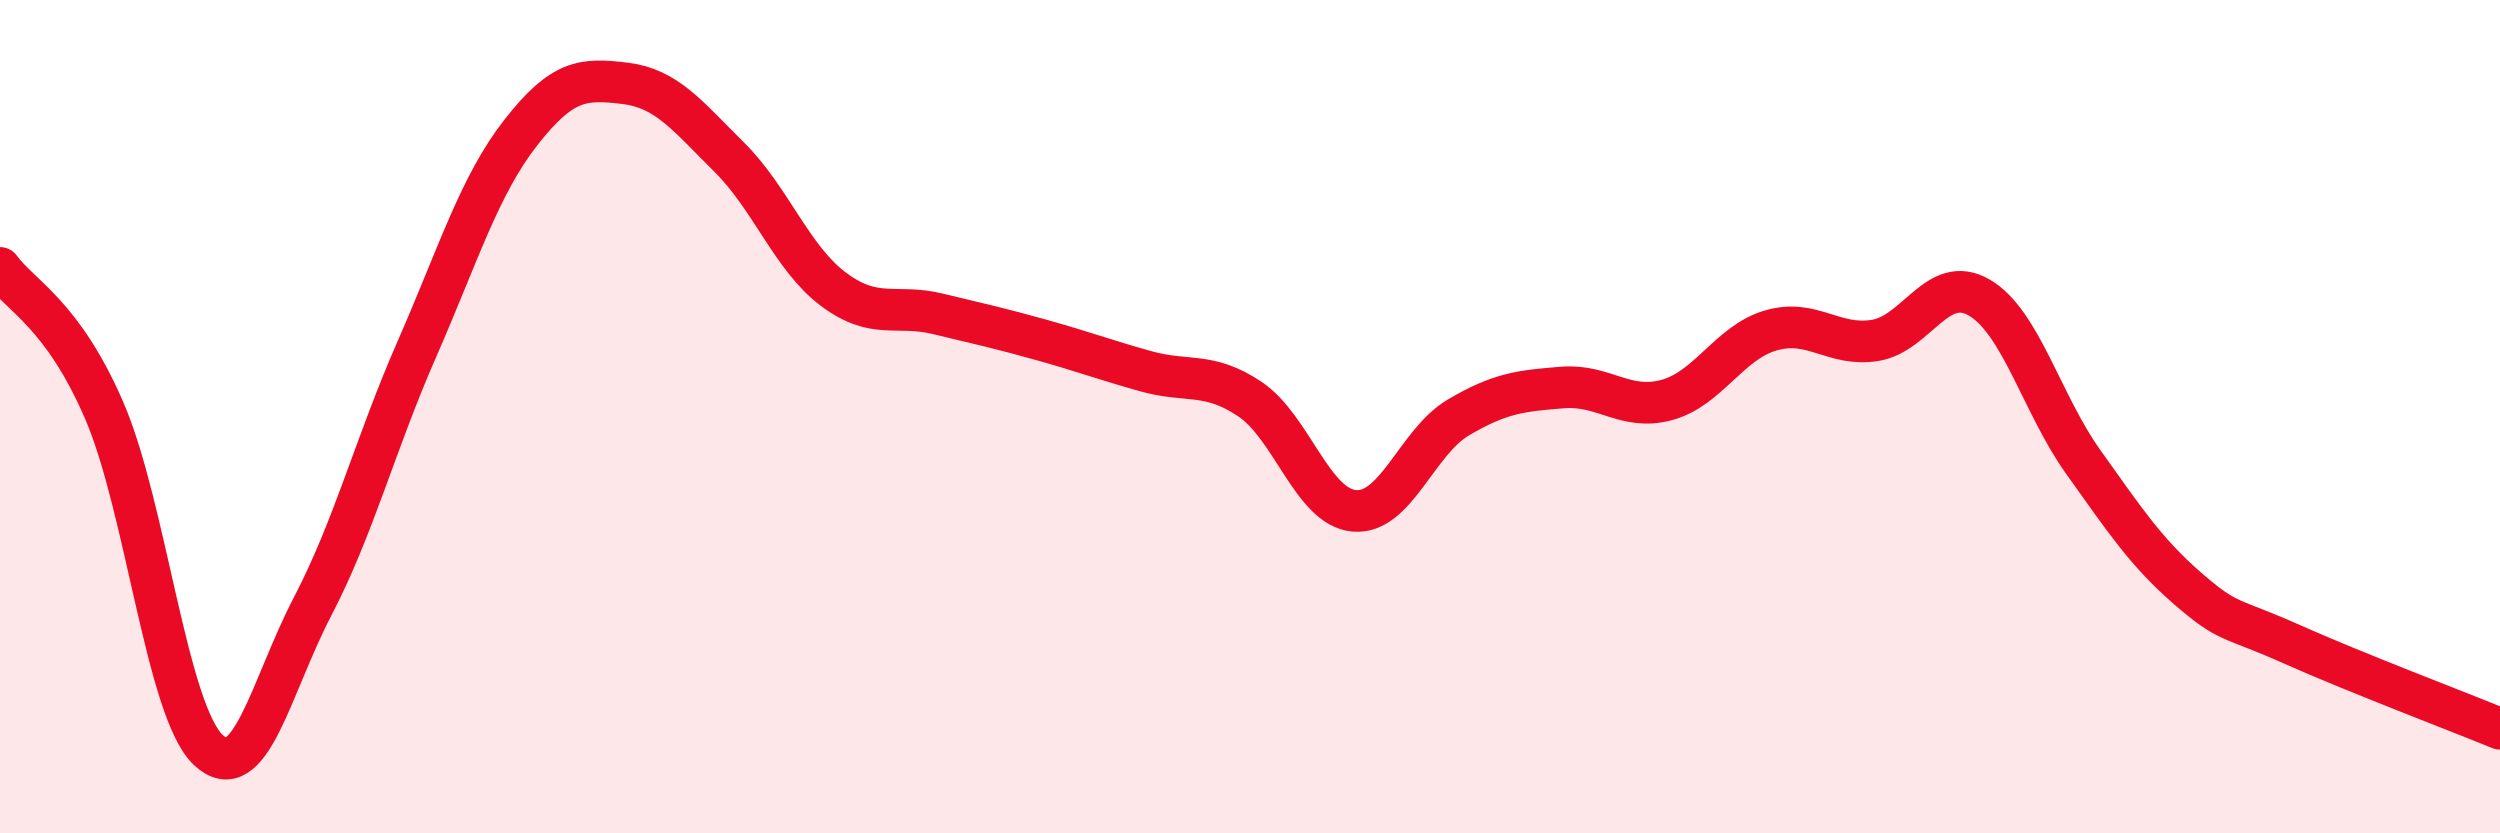
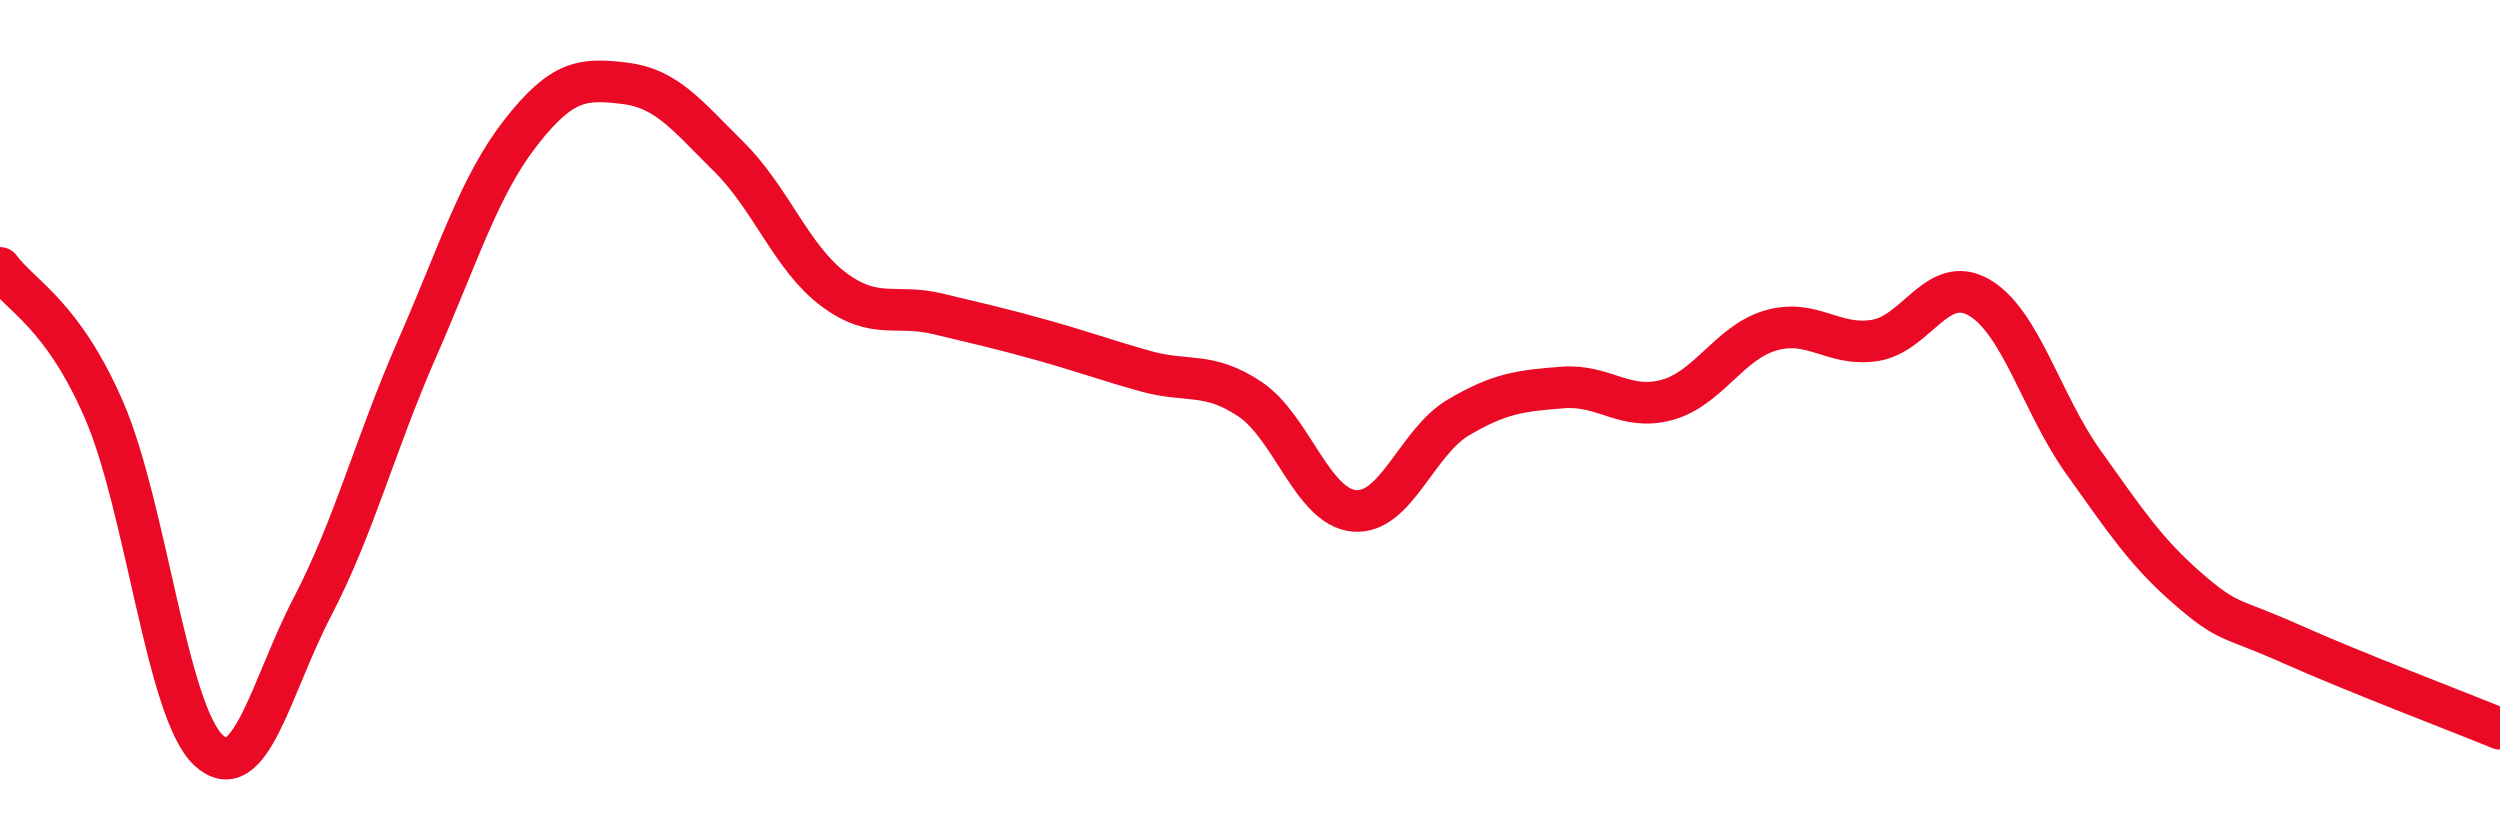
<svg xmlns="http://www.w3.org/2000/svg" width="60" height="20" viewBox="0 0 60 20">
-   <path d="M 0,6.43 C 0.5,7.11 1.5,7.54 2.5,9.85 C 3.5,12.16 4,17.06 5,18 C 6,18.94 6.5,16.48 7.5,14.56 C 8.5,12.64 9,10.67 10,8.39 C 11,6.11 11.5,4.46 12.5,3.18 C 13.5,1.9 14,1.88 15,2 C 16,2.12 16.5,2.78 17.5,3.77 C 18.5,4.76 19,6.19 20,6.94 C 21,7.69 21.5,7.29 22.5,7.53 C 23.5,7.77 24,7.88 25,8.16 C 26,8.44 26.5,8.63 27.5,8.91 C 28.5,9.19 29,8.91 30,9.58 C 31,10.25 31.5,12.17 32.5,12.26 C 33.5,12.35 34,10.61 35,10.02 C 36,9.43 36.5,9.38 37.5,9.3 C 38.5,9.22 39,9.87 40,9.6 C 41,9.33 41.5,8.22 42.5,7.93 C 43.5,7.64 44,8.33 45,8.17 C 46,8.01 46.5,6.56 47.5,7.14 C 48.5,7.72 49,9.69 50,11.09 C 51,12.49 51.5,13.25 52.5,14.12 C 53.5,14.99 53.5,14.79 55,15.46 C 56.5,16.13 59,17.08 60,17.49L60 20L0 20Z" fill="#EB0A25" opacity="0.1" stroke-linecap="round" stroke-linejoin="round" />
  <path d="M 0,6.43 C 0.5,7.11 1.5,7.54 2.5,9.85 C 3.5,12.16 4,17.06 5,18 C 6,18.94 6.5,16.48 7.5,14.56 C 8.5,12.64 9,10.67 10,8.39 C 11,6.11 11.5,4.46 12.5,3.18 C 13.5,1.9 14,1.88 15,2 C 16,2.12 16.5,2.78 17.5,3.77 C 18.5,4.76 19,6.19 20,6.94 C 21,7.69 21.5,7.29 22.5,7.53 C 23.5,7.77 24,7.88 25,8.16 C 26,8.44 26.5,8.63 27.5,8.91 C 28.5,9.19 29,8.91 30,9.58 C 31,10.25 31.5,12.17 32.5,12.26 C 33.5,12.35 34,10.61 35,10.02 C 36,9.43 36.5,9.38 37.5,9.3 C 38.5,9.22 39,9.87 40,9.6 C 41,9.33 41.5,8.22 42.5,7.93 C 43.5,7.64 44,8.33 45,8.17 C 46,8.01 46.5,6.56 47.5,7.14 C 48.5,7.72 49,9.69 50,11.09 C 51,12.49 51.5,13.25 52.5,14.12 C 53.5,14.99 53.5,14.79 55,15.46 C 56.5,16.13 59,17.08 60,17.49" stroke="#EB0A25" stroke-width="1" fill="none" stroke-linecap="round" stroke-linejoin="round" />
</svg>